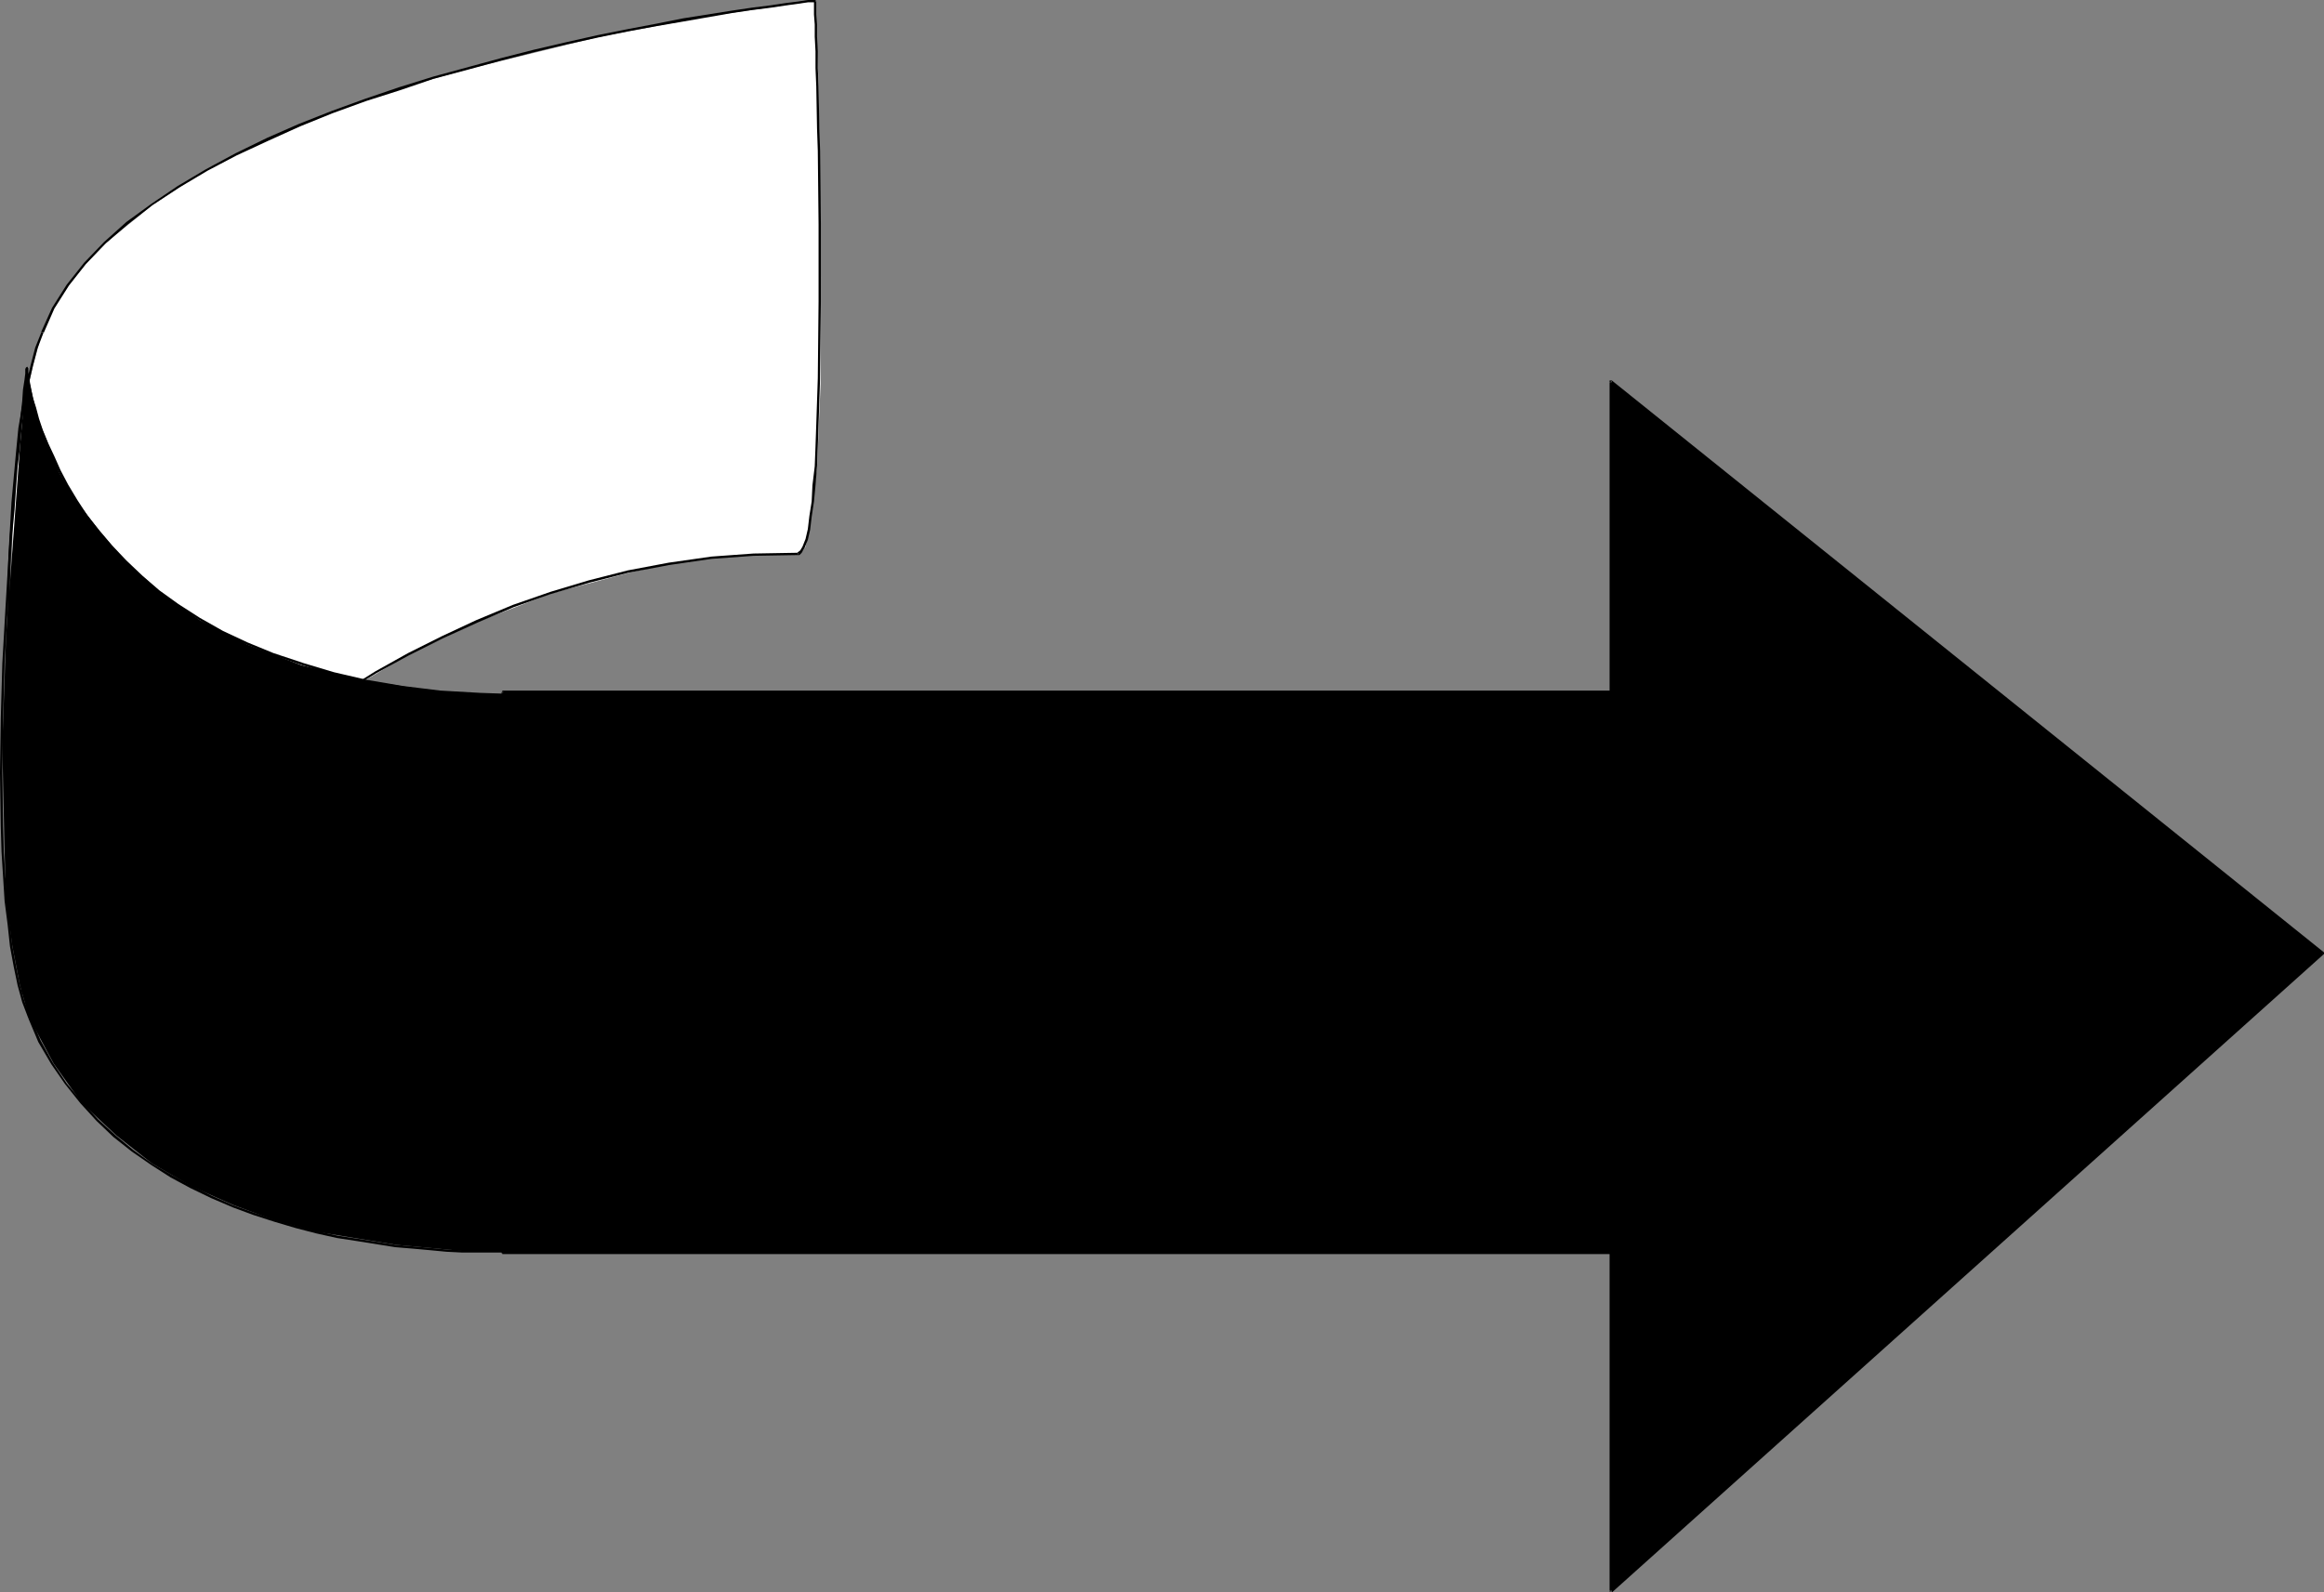
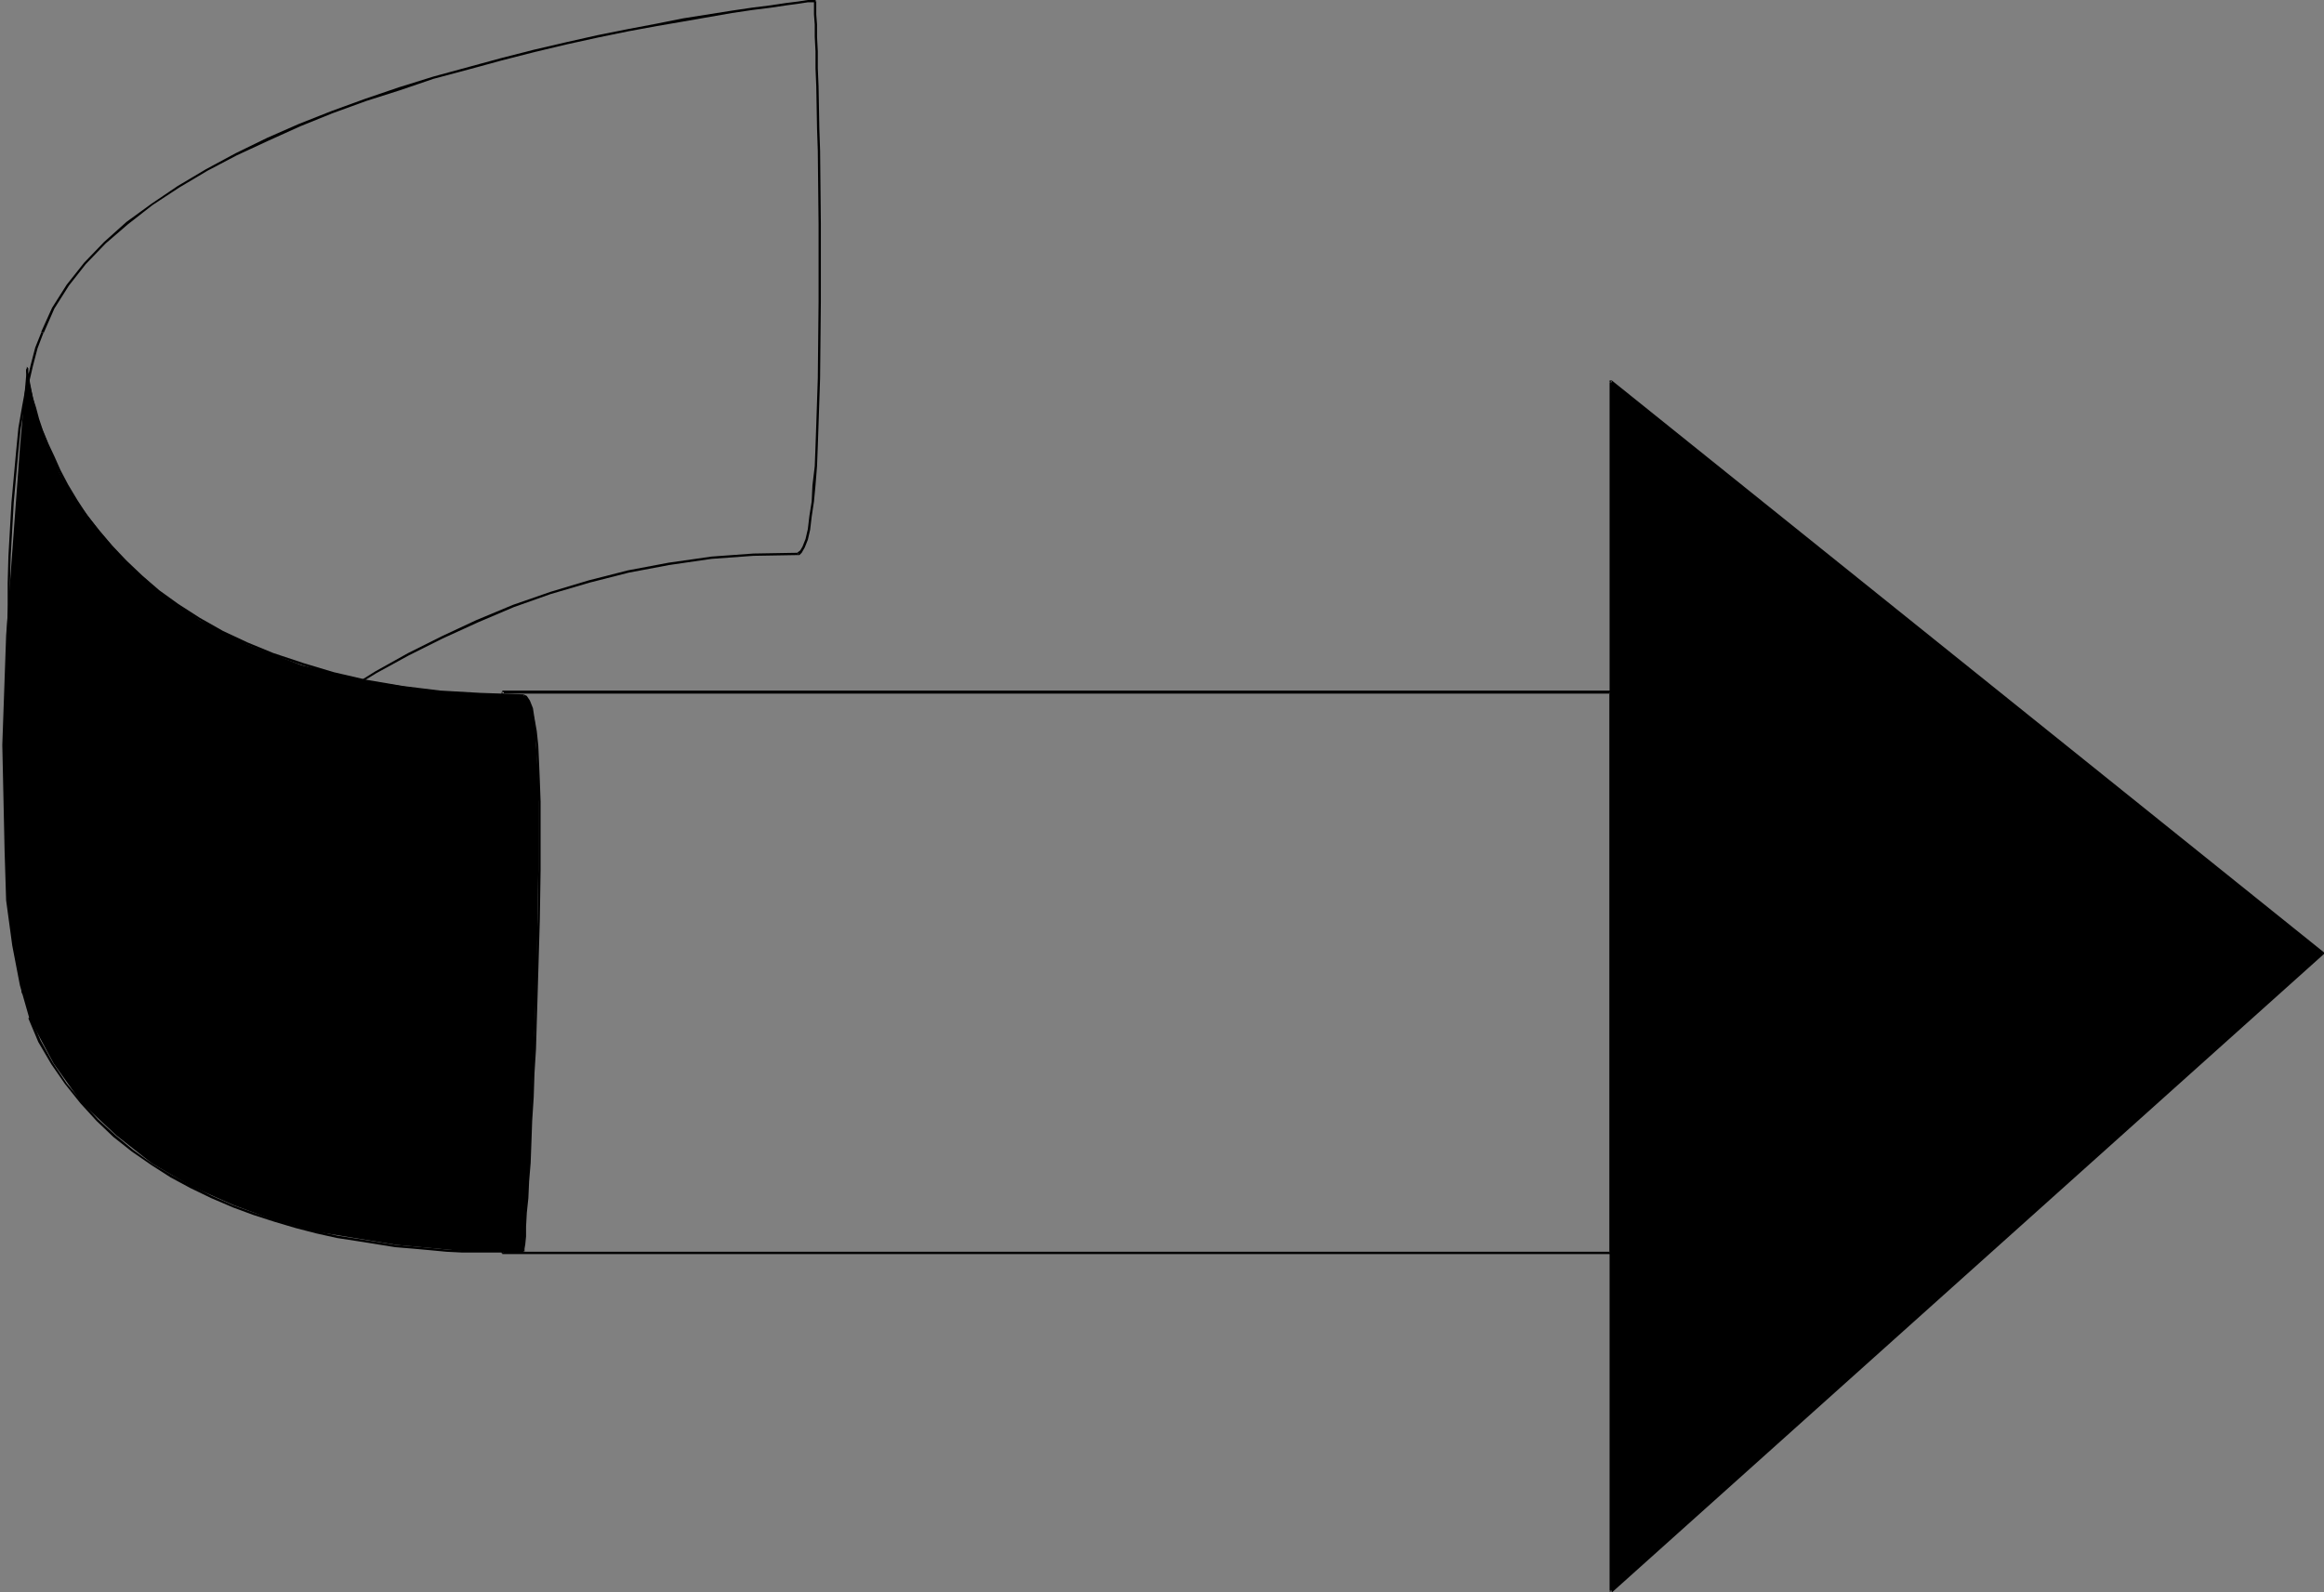
<svg xmlns="http://www.w3.org/2000/svg" xmlns:ns1="http://sodipodi.sourceforge.net/DTD/sodipodi-0.dtd" xmlns:ns2="http://www.inkscape.org/namespaces/inkscape" version="1.0" width="129.766mm" height="88.941mm" id="svg14" ns1:docname="Arrow 0850.wmf">
  <rect width="100%" height="100%" fill="#808080" stroke="none" />
  <ns1:namedview id="namedview14" pagecolor="#ffffff" bordercolor="#000000" borderopacity="0.25" ns2:showpageshadow="2" ns2:pageopacity="0.0" ns2:pagecheckerboard="0" ns2:deskcolor="#d1d1d1" ns2:document-units="mm" />
  <defs id="defs1">
    <pattern id="WMFhbasepattern" patternUnits="userSpaceOnUse" width="6" height="6" x="0" y="0" />
  </defs>
-   <path style="fill:#ffffff;fill-opacity:1;fill-rule:evenodd;stroke:none" d="m 5.01,209.612 3.07,-3.879 8.403,-10.828 14.059,-14.868 8.726,-8.404 10.019,-8.727 11.15,-8.404 12.443,-8.404 13.574,-8.081 14.382,-6.788 15.514,-5.98 16.483,-4.364 8.403,-1.939 8.726,-1.131 9.373,-0.808 h 9.05 l 0.808,-0.485 0.808,-1.131 0.808,-3.717 1.616,-13.091 0.808,-18.909 V 58.504 L 172.75,18.262 172.104,0.162 149.641,3.394 126.533,7.757 98.899,14.545 l -14.382,4.04 -14.382,5.172 -13.574,5.656 -12.928,6.303 -11.474,7.596 -10.019,8.081 -4.04,4.364 -3.555,4.364 -3.232,4.848 -2.424,5.172 -1.939,7.111 -1.939,8.565 -1.293,9.535 -0.808,10.666 -0.808,22.949 v 23.596 l 1.616,39.918 z" id="path1" />
  <path style="fill:#000000;fill-opacity:1;fill-rule:evenodd;stroke:none" d="m 5.171,209.774 v 0 l 0.162,-0.485 0.485,-0.808 2.262,-2.909 1.616,-2.101 2.101,-2.586 2.262,-2.747 2.586,-3.071 3.07,-3.394 3.394,-3.717 3.555,-3.879 4.04,-3.879 4.202,-4.202 4.525,-4.202 4.848,-4.364 5.171,-4.364 5.333,-4.364 5.818,-4.364 5.979,-4.04 6.302,-4.202 6.626,-4.04 6.787,-3.717 7.11,-3.555 7.434,-3.394 7.595,-3.232 7.757,-2.747 8.242,-2.424 8.242,-2.101 8.565,-1.616 8.888,-1.293 8.888,-0.646 9.373,-0.162 v -0.485 l -9.373,0.162 -8.888,0.646 -9.05,1.293 -8.565,1.616 -8.242,2.101 -8.08,2.424 -7.918,2.747 -7.757,3.232 -7.272,3.394 -7.11,3.555 -6.949,3.879 -6.464,4.04 -6.302,4.04 -5.979,4.202 -5.818,4.364 -5.494,4.364 -5.171,4.364 -4.848,4.202 -4.525,4.364 -4.363,4.04 -4.04,4.04 -3.555,3.879 -3.394,3.717 -2.909,3.394 -2.586,3.071 -2.262,2.909 -2.101,2.424 -1.616,2.263 -2.262,2.909 -0.485,0.808 -0.323,0.323 v 0 z" id="path2" />
  <path style="fill:#000000;fill-opacity:1;fill-rule:evenodd;stroke:none" d="m 168.387,117.169 h 0.323 l 0.485,-0.485 0.646,-1.131 0.646,-1.616 0.485,-2.101 0.323,-2.747 0.485,-3.232 0.323,-3.394 0.323,-4.04 0.162,-4.202 0.162,-4.687 0.162,-4.848 0.162,-4.848 0.162,-16.161 V 52.847 47.353 l -0.162,-15.515 -0.162,-4.687 -0.162,-8.889 -0.162,-3.879 v -3.555 l -0.162,-3.071 V 5.172 l -0.162,-2.101 V 0.162 l -0.162,0.323 V 0 l -0.323,0.162 V 3.071 l 0.162,2.101 v 2.586 l 0.162,3.071 v 3.555 l 0.162,3.879 0.162,8.889 0.162,4.687 0.162,15.515 v 5.495 10.828 l -0.162,16.161 -0.162,4.848 -0.162,4.848 -0.162,4.687 -0.162,4.202 -0.485,4.04 -0.162,3.394 -0.485,3.071 -0.323,2.747 -0.485,2.101 -0.646,1.616 -0.485,0.808 -0.646,0.485 h 0.162 z" id="path3" />
  <path style="fill:#000000;fill-opacity:1;fill-rule:evenodd;stroke:none" d="M 172.104,0.485 V 0 h -0.646 -0.97 l -2.101,0.323 -2.586,0.323 -3.232,0.485 -3.878,0.485 -4.363,0.646 -10.181,1.616 -5.656,1.131 -5.979,1.131 -6.464,1.293 -6.464,1.455 -6.949,1.616 -6.949,1.778 -7.11,1.939 -7.11,1.939 -7.272,2.263 -7.11,2.424 -7.11,2.586 -6.949,2.747 -6.626,2.909 -6.626,3.232 -6.302,3.394 -5.979,3.555 -5.494,3.717 -5.333,3.879 -4.686,4.202 -4.202,4.364 -3.717,4.687 -3.07,4.848 -2.262,5.01 v 0.162 h 0.485 v 0.162 l 2.262,-5.172 3.07,-4.848 3.555,-4.525 4.202,-4.364 4.686,-4.04 5.171,-4.04 5.656,-3.717 5.979,-3.555 6.141,-3.232 6.626,-3.071 6.787,-3.071 6.787,-2.747 7.11,-2.586 7.11,-2.263 7.11,-2.424 7.272,-1.939 7.11,-1.939 6.949,-1.778 6.787,-1.616 6.626,-1.455 6.302,-1.293 6.141,-1.131 5.656,-0.97 10.181,-1.778 4.363,-0.646 3.878,-0.485 3.232,-0.485 2.424,-0.323 2.101,-0.323 h 0.97 0.646 V 0 Z" id="path4" />
  <path style="fill:#000000;fill-opacity:1;fill-rule:evenodd;stroke:none" d="m 8.726,70.14 -1.293,3.232 -0.97,3.717 -0.97,4.202 -0.808,4.364 -0.808,4.687 -0.485,5.01 -0.485,5.333 -0.485,5.333 -0.323,5.656 -0.323,5.656 -0.162,5.818 v 5.818 l -0.162,5.818 v 5.98 l 0.162,5.818 0.162,11.475 0.162,5.656 0.162,5.333 0.323,5.172 0.162,5.01 0.323,4.848 0.162,4.364 0.323,4.04 0.323,3.717 0.162,3.394 0.162,2.909 0.162,2.424 0.162,1.939 0.162,1.616 v 0.808 l 0.162,0.485 0.323,0.162 v -0.485 l 0.162,0.162 -0.162,-0.323 v -0.808 L 4.848,206.865 4.686,204.925 4.525,202.501 4.363,199.592 4.202,196.198 3.878,192.481 3.717,188.441 3.394,184.077 3.07,179.229 2.909,174.219 2.586,169.047 2.424,163.714 2.262,158.058 2.101,146.583 1.939,140.765 v -5.98 l 0.162,-5.818 v -5.818 l 0.162,-5.818 0.323,-5.656 0.323,-5.656 0.485,-5.333 0.485,-5.333 0.485,-4.848 0.808,-4.687 0.808,-4.364 0.97,-4.202 0.97,-3.717 1.293,-3.394 z" id="path5" />
  <path style="fill:#000000;fill-opacity:1;fill-rule:evenodd;stroke:none" d="m 5.656,77.736 0.485,2.747 1.939,8.081 2.101,5.172 2.262,5.98 3.717,5.98 4.848,6.465 5.494,6.303 7.272,6.465 8.403,5.98 10.019,5.172 11.474,4.364 13.574,3.232 15.675,2.424 17.614,0.808 0.646,0.485 0.485,0.808 1.131,3.555 0.808,13.091 v 18.747 l -0.323,21.656 -1.616,40.403 -1.131,18.424 H 97.768 l -14.059,-1.293 -16.806,-2.747 -8.888,-2.424 -8.726,-3.232 -8.726,-3.879 -8.403,-4.848 -7.595,-5.98 -7.272,-6.788 -5.979,-8.404 L 6.141,214.784 4.202,207.996 2.586,199.592 1.293,190.057 0.97,179.714 0.485,157.25 1.293,134.139 4.202,94.544 Z" id="path6" />
-   <path style="fill:#000000;fill-opacity:1;fill-rule:evenodd;stroke:none" d="M 5.656,78.059 5.494,77.736 v 0.162 0.646 l 0.162,0.808 0.162,1.293 0.646,3.394 0.646,2.101 0.646,2.263 0.808,2.586 1.131,2.747 1.293,2.909 1.293,2.909 1.778,3.071 1.939,3.232 2.101,3.071 2.424,3.232 2.747,3.232 3.07,3.232 3.232,3.232 3.878,3.071 4.04,2.909 4.363,2.909 4.848,2.909 5.333,2.424 5.656,2.263 6.141,2.101 6.464,1.939 7.11,1.616 7.434,1.293 8.08,0.97 8.403,0.485 9.211,0.323 v -0.485 l -9.211,-0.323 -8.403,-0.485 -7.918,-0.97 -7.595,-1.293 -6.949,-1.616 -6.464,-1.939 -6.302,-2.101 -5.494,-2.263 -5.171,-2.424 -4.848,-2.747 -4.525,-2.909 -4.04,-2.909 -3.555,-3.071 -3.394,-3.232 -3.07,-3.232 -2.586,-3.071 -2.586,-3.232 -2.101,-3.232 -1.939,-3.232 L 12.766,99.23 11.474,96.321 10.181,93.574 9.05,90.827 8.242,88.402 7.595,85.978 6.949,84.039 6.302,80.645 6.141,79.352 5.979,78.544 V 77.898 77.736 L 5.656,77.413 Z" id="path7" />
+   <path style="fill:#000000;fill-opacity:1;fill-rule:evenodd;stroke:none" d="M 5.656,78.059 5.494,77.736 v 0.162 0.646 l 0.162,0.808 0.162,1.293 0.646,3.394 0.646,2.101 0.646,2.263 0.808,2.586 1.131,2.747 1.293,2.909 1.293,2.909 1.778,3.071 1.939,3.232 2.101,3.071 2.424,3.232 2.747,3.232 3.07,3.232 3.232,3.232 3.878,3.071 4.04,2.909 4.363,2.909 4.848,2.909 5.333,2.424 5.656,2.263 6.141,2.101 6.464,1.939 7.11,1.616 7.434,1.293 8.08,0.97 8.403,0.485 9.211,0.323 v -0.485 l -9.211,-0.323 -8.403,-0.485 -7.918,-0.97 -7.595,-1.293 -6.949,-1.616 -6.464,-1.939 -6.302,-2.101 -5.494,-2.263 -5.171,-2.424 -4.848,-2.747 -4.525,-2.909 -4.04,-2.909 -3.555,-3.071 -3.394,-3.232 -3.07,-3.232 -2.586,-3.071 -2.586,-3.232 -2.101,-3.232 -1.939,-3.232 L 12.766,99.23 11.474,96.321 10.181,93.574 9.05,90.827 8.242,88.402 7.595,85.978 6.949,84.039 6.302,80.645 6.141,79.352 5.979,78.544 V 77.898 77.736 L 5.656,77.413 " id="path7" />
  <path style="fill:#000000;fill-opacity:1;fill-rule:evenodd;stroke:none" d="m 110.534,147.068 h -0.162 l 0.485,0.162 0.485,0.97 0.646,1.455 0.323,2.101 0.485,2.586 0.323,3.071 0.162,3.555 0.162,3.879 0.162,4.364 v 4.525 4.848 5.01 l -0.162,10.505 -0.162,5.495 -0.323,10.99 -0.162,5.333 -0.323,5.495 -0.162,5.172 -0.162,5.01 -0.323,5.01 -0.162,4.525 -0.162,4.364 -0.323,3.879 -0.162,3.555 -0.323,3.071 -0.162,2.909 -0.162,2.101 v 1.616 l -0.162,0.97 v 0.485 l 0.162,-0.162 0.323,0.323 v -0.162 -0.485 l 0.162,-0.97 0.162,-1.616 v -2.101 l 0.162,-2.909 0.323,-3.071 0.162,-3.555 0.323,-3.879 0.162,-4.364 0.162,-4.525 0.323,-5.01 0.162,-5.01 0.323,-5.172 0.162,-5.495 0.162,-5.333 0.323,-10.99 0.162,-5.495 0.162,-10.505 v -5.01 -4.848 -4.525 l -0.162,-4.364 -0.162,-3.879 -0.162,-3.555 -0.323,-3.071 -0.485,-2.747 -0.323,-2.101 -0.646,-1.616 -0.646,-0.97 -0.646,-0.323 v 0 z" id="path8" />
  <path style="fill:#000000;fill-opacity:1;fill-rule:evenodd;stroke:none" d="m 110.534,264.399 v -0.646 h -2.101 l -1.454,0.162 h -1.939 -2.262 -2.586 -2.747 l -3.232,-0.162 -3.394,-0.323 -3.555,-0.323 -3.717,-0.323 -4.04,-0.646 -4.04,-0.646 -4.202,-0.646 -4.363,-0.97 -4.363,-1.131 -4.525,-1.293 -4.363,-1.455 -4.525,-1.616 -4.363,-1.939 -4.202,-2.101 -4.202,-2.263 -4.202,-2.424 -4.04,-2.909 -3.717,-3.071 -3.717,-3.394 -3.394,-3.717 -3.232,-3.879 -2.909,-4.364 -2.586,-4.687 -2.101,-5.01 -0.485,0.323 2.101,5.01 2.747,4.687 2.909,4.202 3.232,4.04 3.394,3.717 3.555,3.394 3.878,3.071 4.202,2.909 4.04,2.586 4.202,2.263 4.363,2.101 4.525,1.939 4.363,1.616 4.525,1.455 4.363,1.293 4.363,1.131 4.363,0.97 4.202,0.646 4.04,0.646 4.04,0.646 3.878,0.323 3.555,0.323 3.394,0.323 3.232,0.162 h 2.747 2.586 2.262 1.939 1.454 2.101 v -0.646 z" id="path9" />
-   <path style="fill:#000000;fill-opacity:1;fill-rule:evenodd;stroke:none" d="m 6.464,214.784 -1.293,-3.394 -0.97,-3.394 -0.808,-4.04 -0.808,-4.364 -0.485,-4.364 -0.485,-5.01 -0.485,-5.172 -0.323,-5.172 -0.162,-5.495 -0.162,-11.313 0.162,-11.475 0.162,-5.818 0.162,-5.818 0.323,-5.656 0.323,-5.656 0.323,-5.495 0.323,-5.333 0.323,-5.172 0.485,-5.01 0.323,-4.687 0.323,-4.364 0.485,-3.879 0.323,-3.717 0.323,-3.394 0.323,-2.909 0.162,-2.424 0.323,-1.939 0.162,-1.455 V 78.059 L 5.979,77.898 5.818,78.059 V 77.413 L 5.494,77.574 5.333,77.898 v 0.97 l -0.162,1.293 -0.323,2.101 -0.162,2.424 -0.323,2.909 -0.323,3.394 -0.323,3.717 -0.485,3.879 -0.323,4.364 -0.323,4.687 -0.485,5.01 -0.323,5.172 -0.323,5.333 -0.323,5.495 -0.323,5.656 -0.323,5.656 -0.162,5.818 -0.162,5.818 L 0,163.068 l 0.162,11.313 0.162,5.495 0.323,5.172 0.323,5.172 0.646,5.01 0.485,4.525 0.808,4.364 0.808,3.879 0.97,3.555 1.293,3.394 z" id="path10" />
  <path style="fill:#000000;fill-opacity:1;fill-rule:evenodd;stroke:none" d="M 339.844,335.994 V 80.483 L 490.294,201.208 Z" id="path11" />
  <path style="fill:#000000;fill-opacity:1;fill-rule:evenodd;stroke:none" d="M 340.168,335.994 V 80.483 l -0.485,0.162 150.449,120.725 v -0.323 L 339.683,335.832 l 0.485,0.323 150.288,-134.785 v 0 0 -0.162 0 0 -0.162 L 340.168,80.322 h -0.162 v 0 h -0.162 v 0 0 h -0.162 v 0 0.162 0 255.51 z" id="path12" />
-   <path style="fill:#000000;fill-opacity:1;fill-rule:evenodd;stroke:none" d="M 106.009,146.098 V 264.399 H 339.844 V 146.098 Z" id="path13" />
  <path style="fill:#000000;fill-opacity:1;fill-rule:evenodd;stroke:none" d="m 105.848,146.098 v 118.462 0 0 h 0.162 v 0.162 h 233.997 v -0.162 h 0.162 v 0 0 -118.462 -0.162 0 h -0.162 v -0.162 H 106.009 v 0.646 h 233.835 l -0.162,-0.323 v 118.301 l 0.162,-0.162 H 106.009 l 0.323,0.162 V 146.098 Z" id="path14" />
</svg>